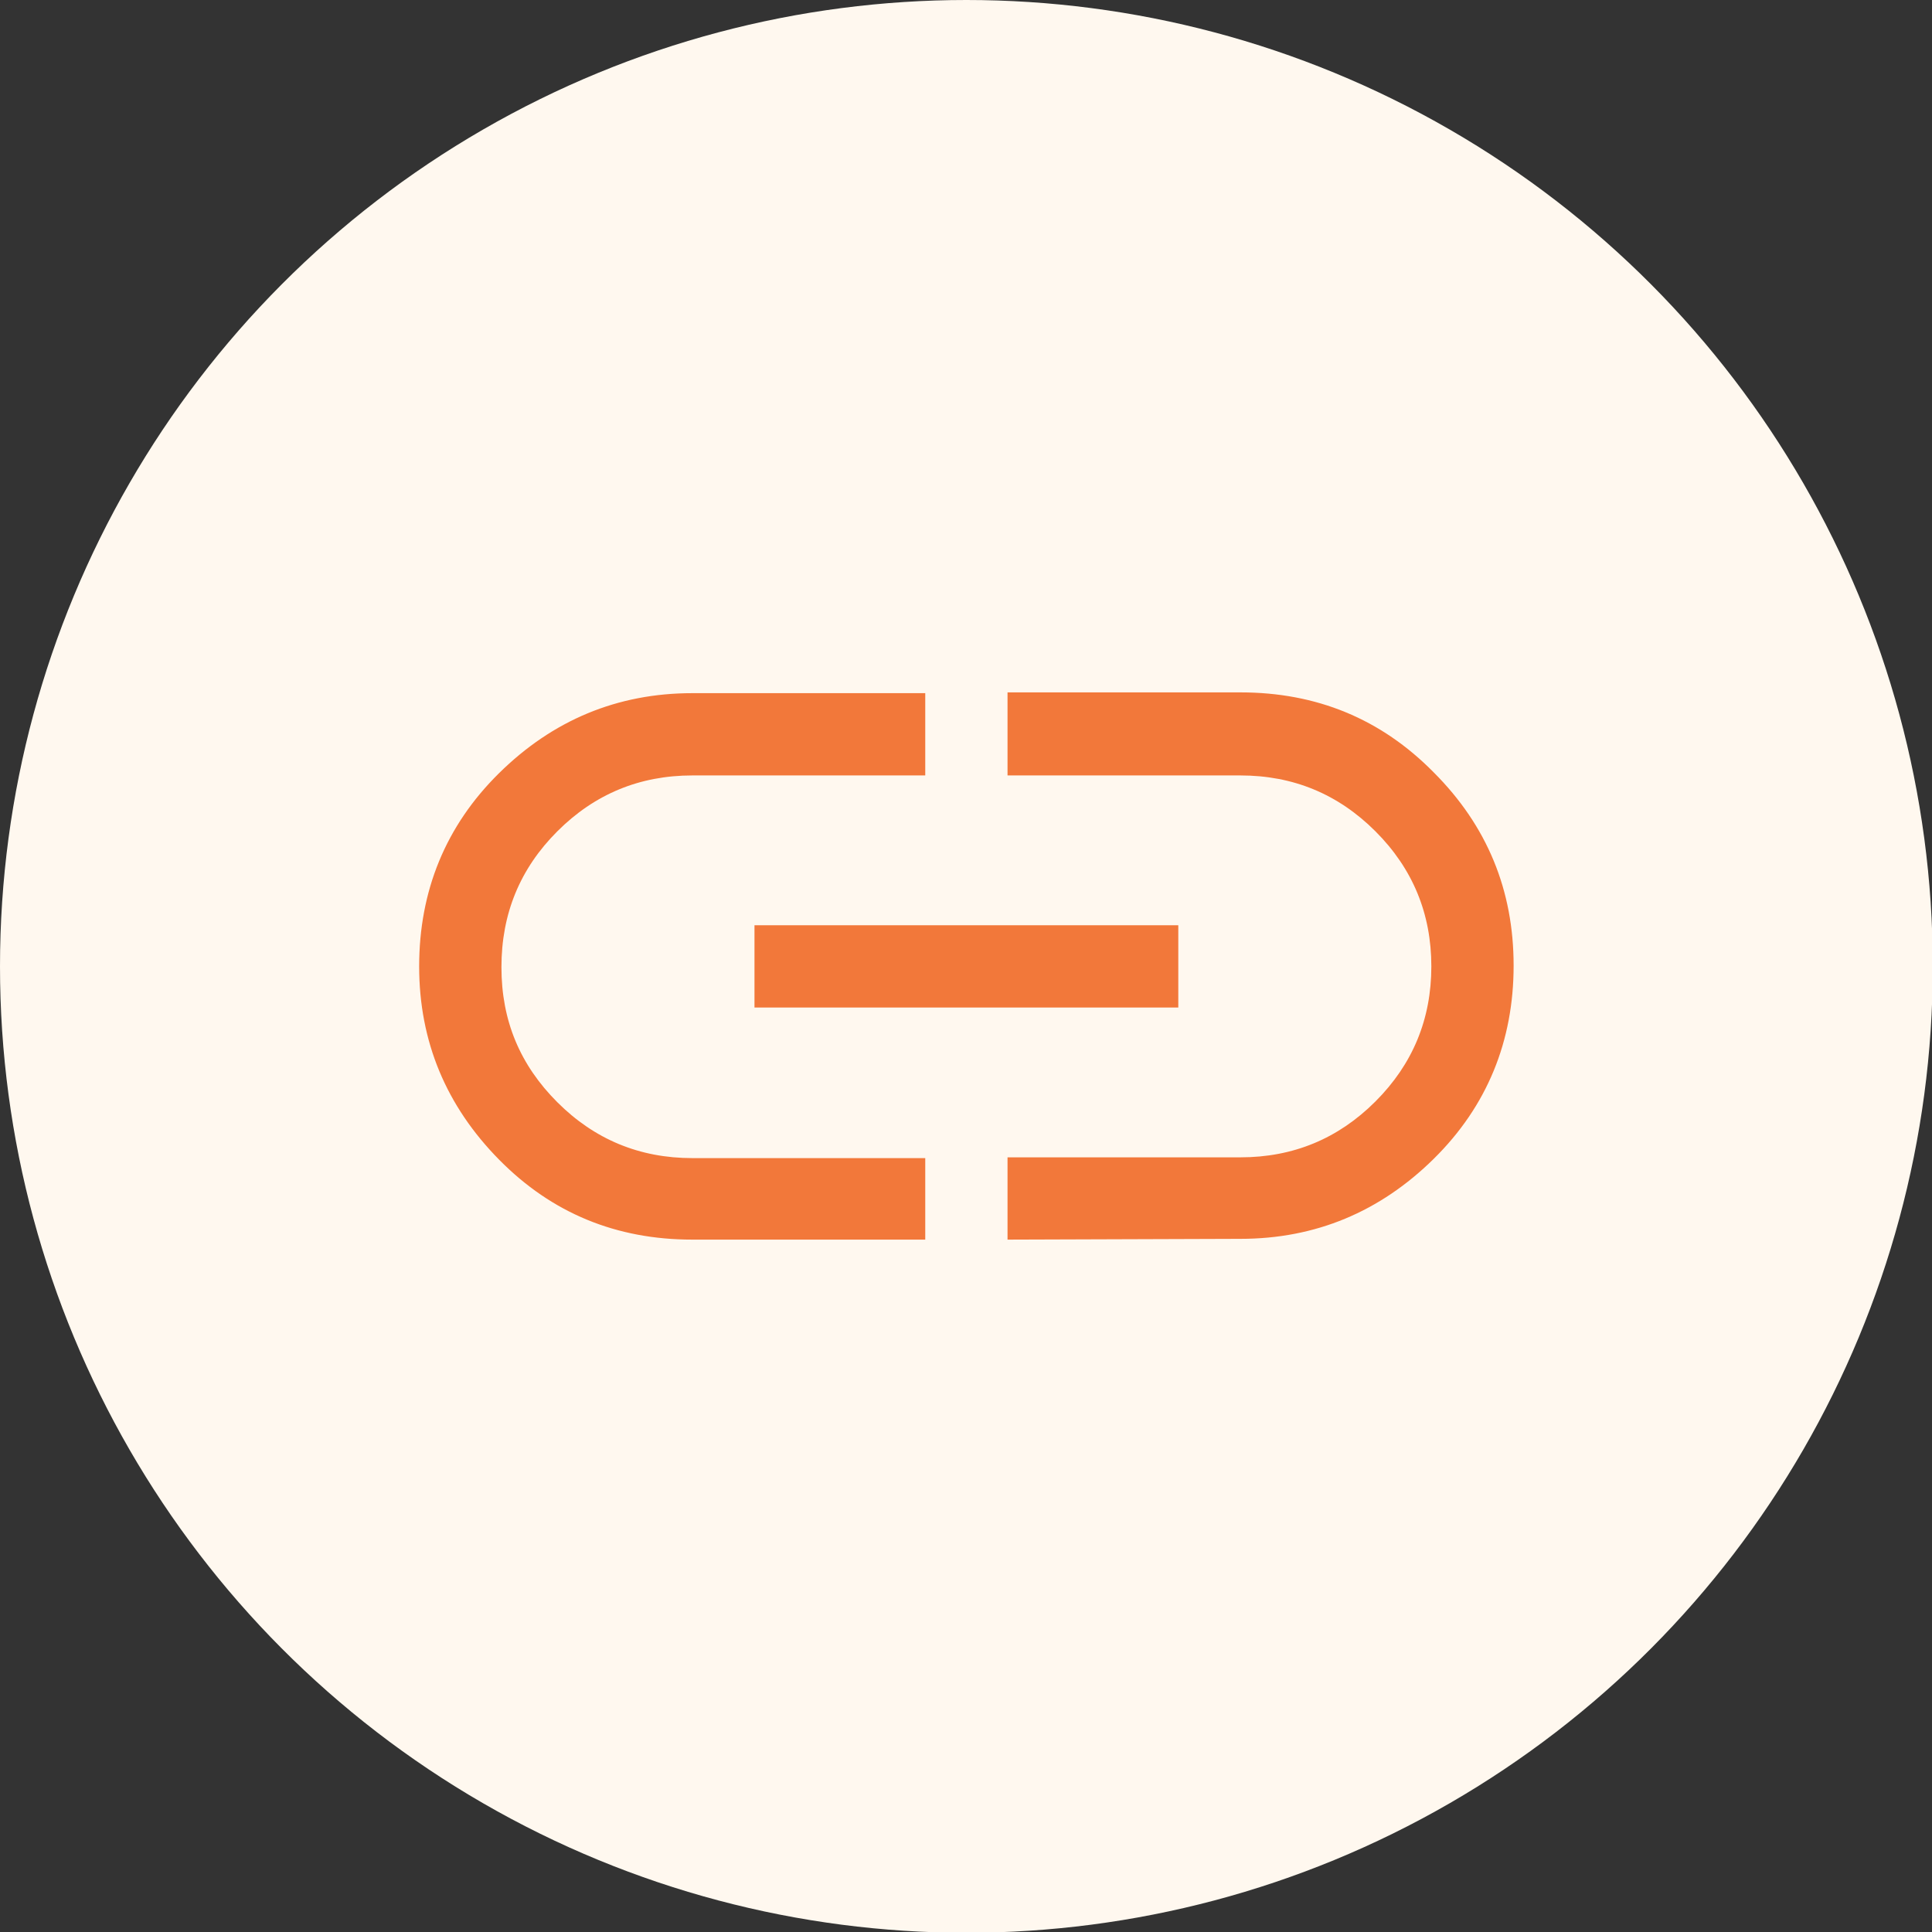
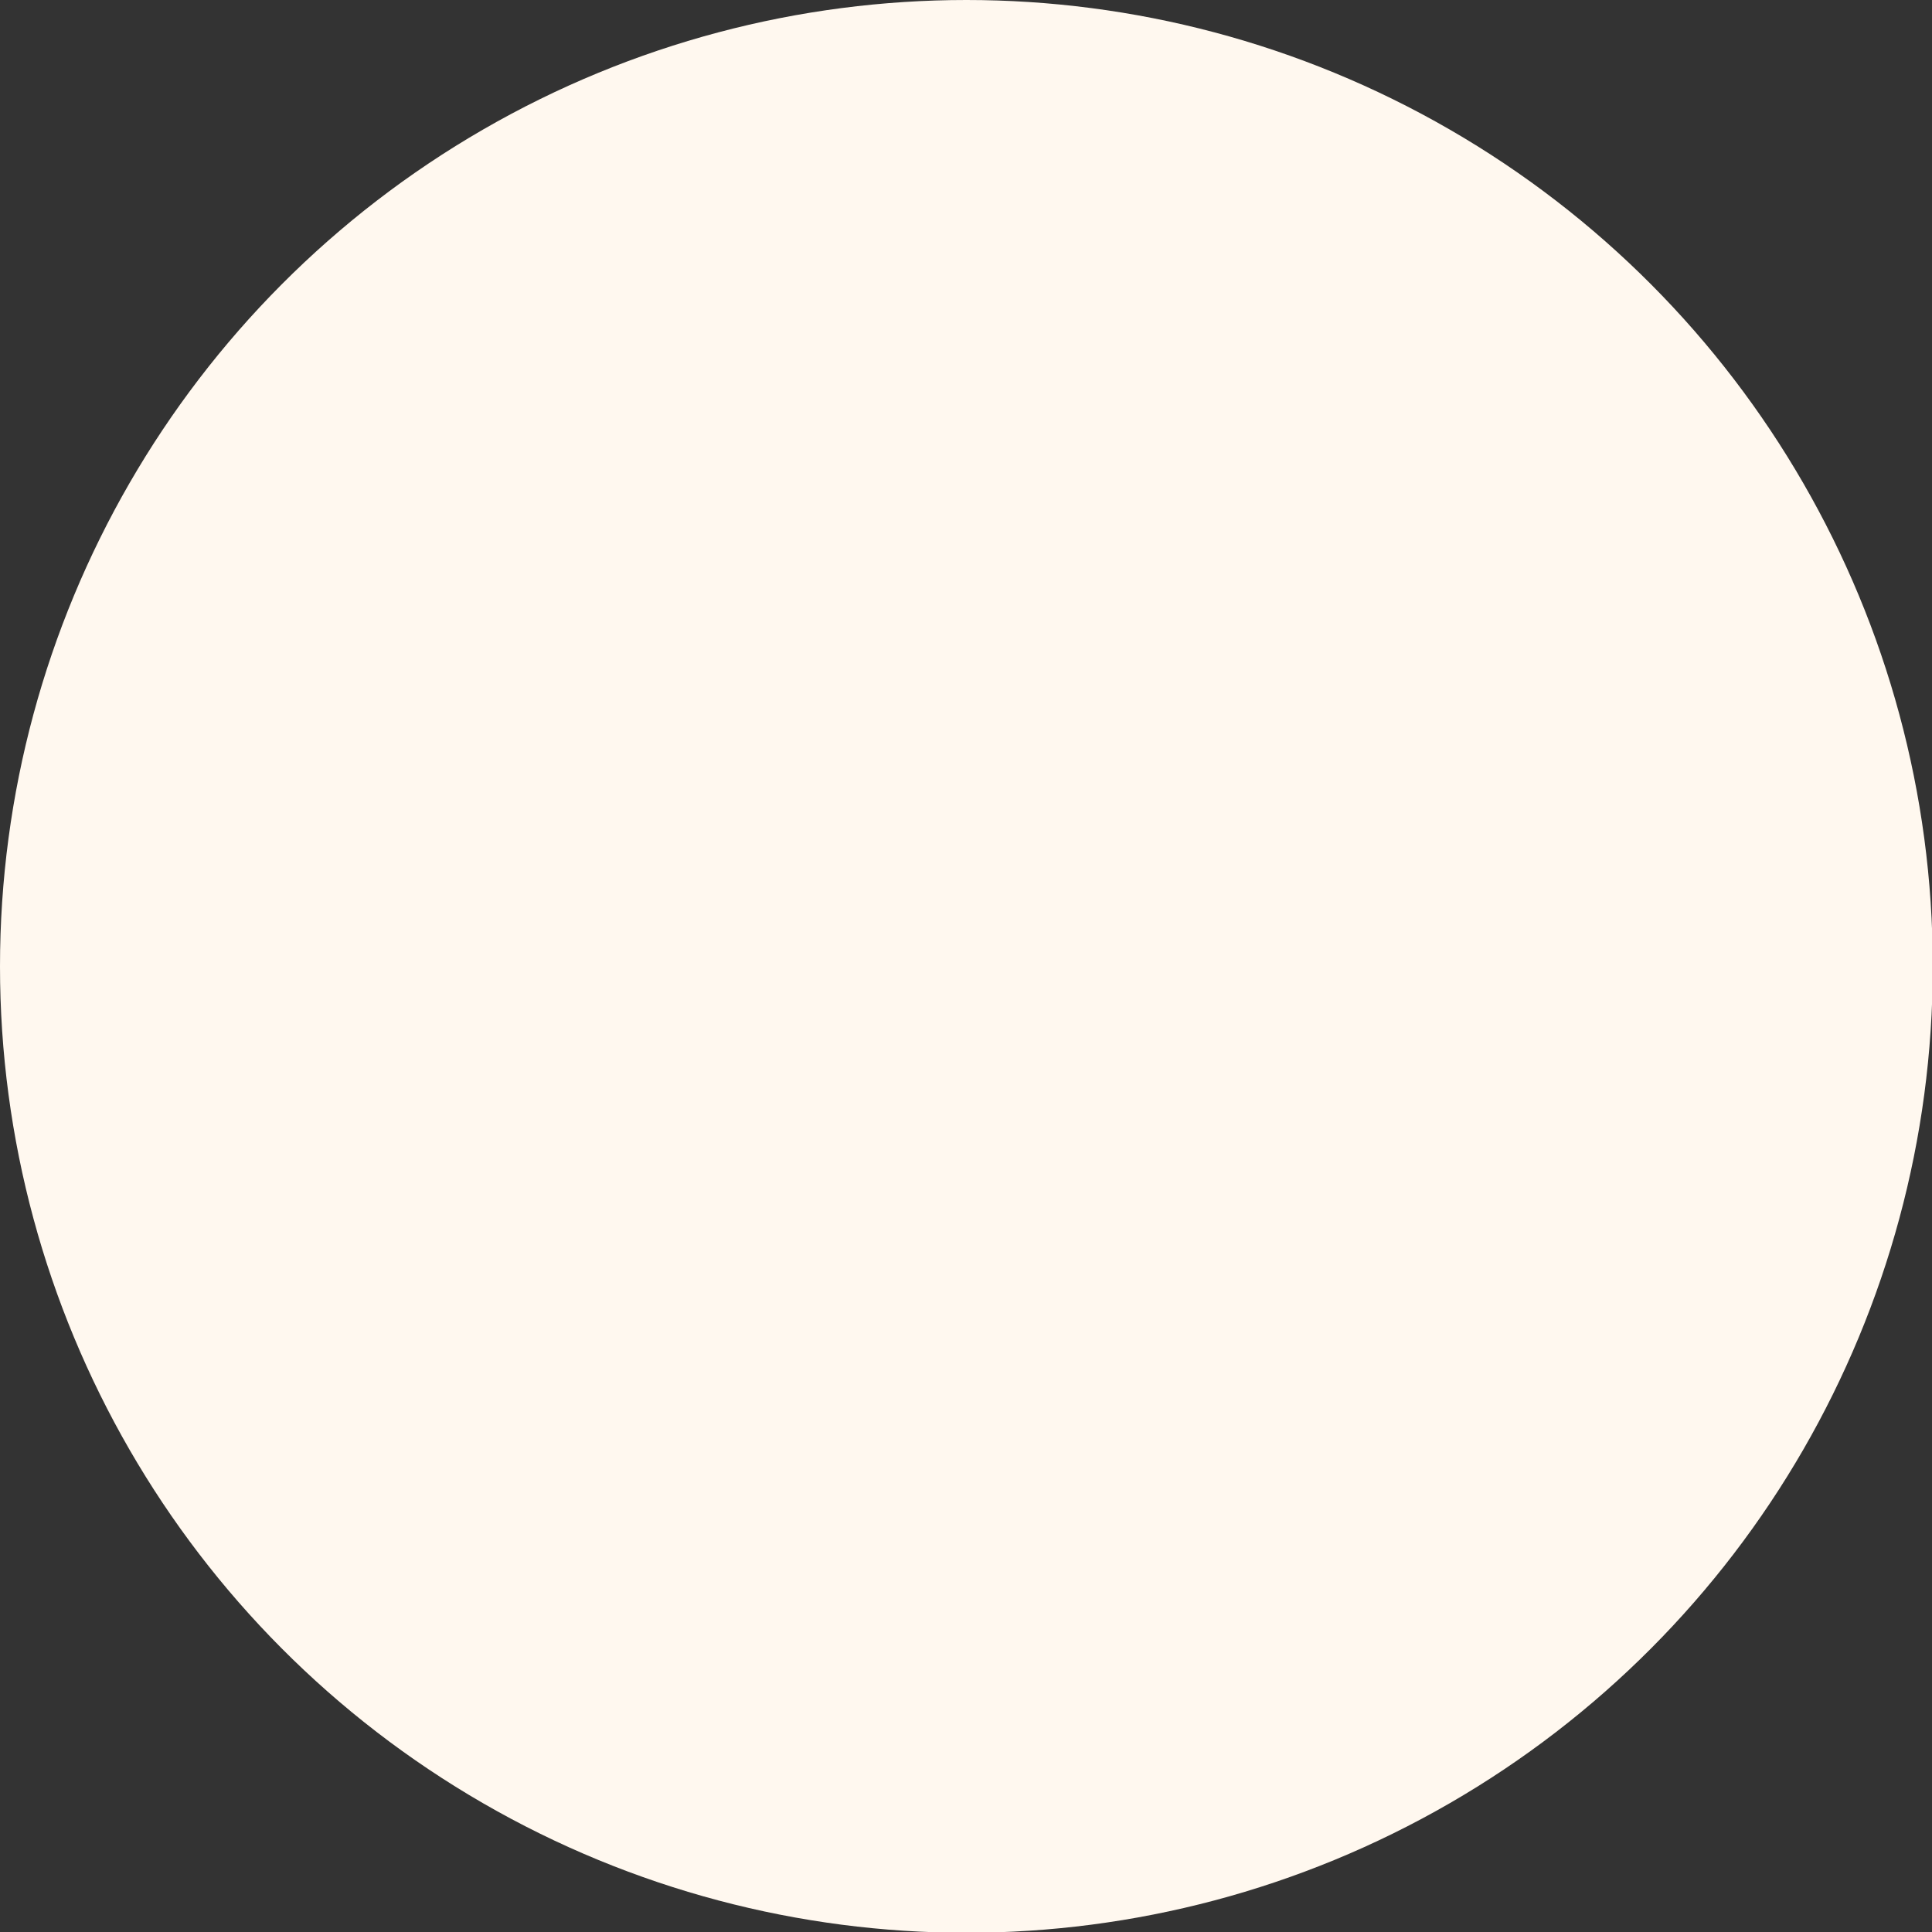
<svg xmlns="http://www.w3.org/2000/svg" version="1.1" id="Layer_2_00000068677378184001107470000003263909788086119856_" x="0px" y="0px" viewBox="0 0 248.9 248.9" style="enable-background:new 0 0 248.9 248.9;" xml:space="preserve">
  <rect x="0" y="0" width="248.9" height="248.9" fill="#333333" stroke="none" />
  <style type="text/css">
	.st0{fill:#FFF8EF;}
	.st1{fill:#F2783A;}
</style>
  <g id="Layer_1-2">
    <circle class="st0" cx="124.5" cy="124.5" r="124.5" />
-     <path class="st1" d="M119.2,159.7h-30c-9.8,0-18.1-3.4-24.9-10.3S54,134.2,54,124.5s3.4-18.1,10.3-24.9s15.2-10.3,24.9-10.3h30   v10.6h-30c-6.8,0-12.6,2.4-17.4,7.2s-7.2,10.6-7.2,17.5s2.4,12.6,7.2,17.4c4.8,4.8,10.6,7.2,17.4,7.2h30V159.7L119.2,159.7z    M97.2,129.8v-10.6h54.6v10.6H97.2z M129.8,159.7v-10.6h30c6.8,0,12.6-2.4,17.4-7.2c4.8-4.8,7.2-10.6,7.2-17.4s-2.4-12.6-7.2-17.4   c-4.8-4.8-10.6-7.2-17.4-7.2h-30V89.2h30c9.8,0,18.1,3.4,24.9,10.3c6.9,6.9,10.3,15.2,10.3,24.9s-3.4,18.1-10.3,24.9   s-15.2,10.3-24.9,10.3L129.8,159.7L129.8,159.7z" />
  </g>
</svg>